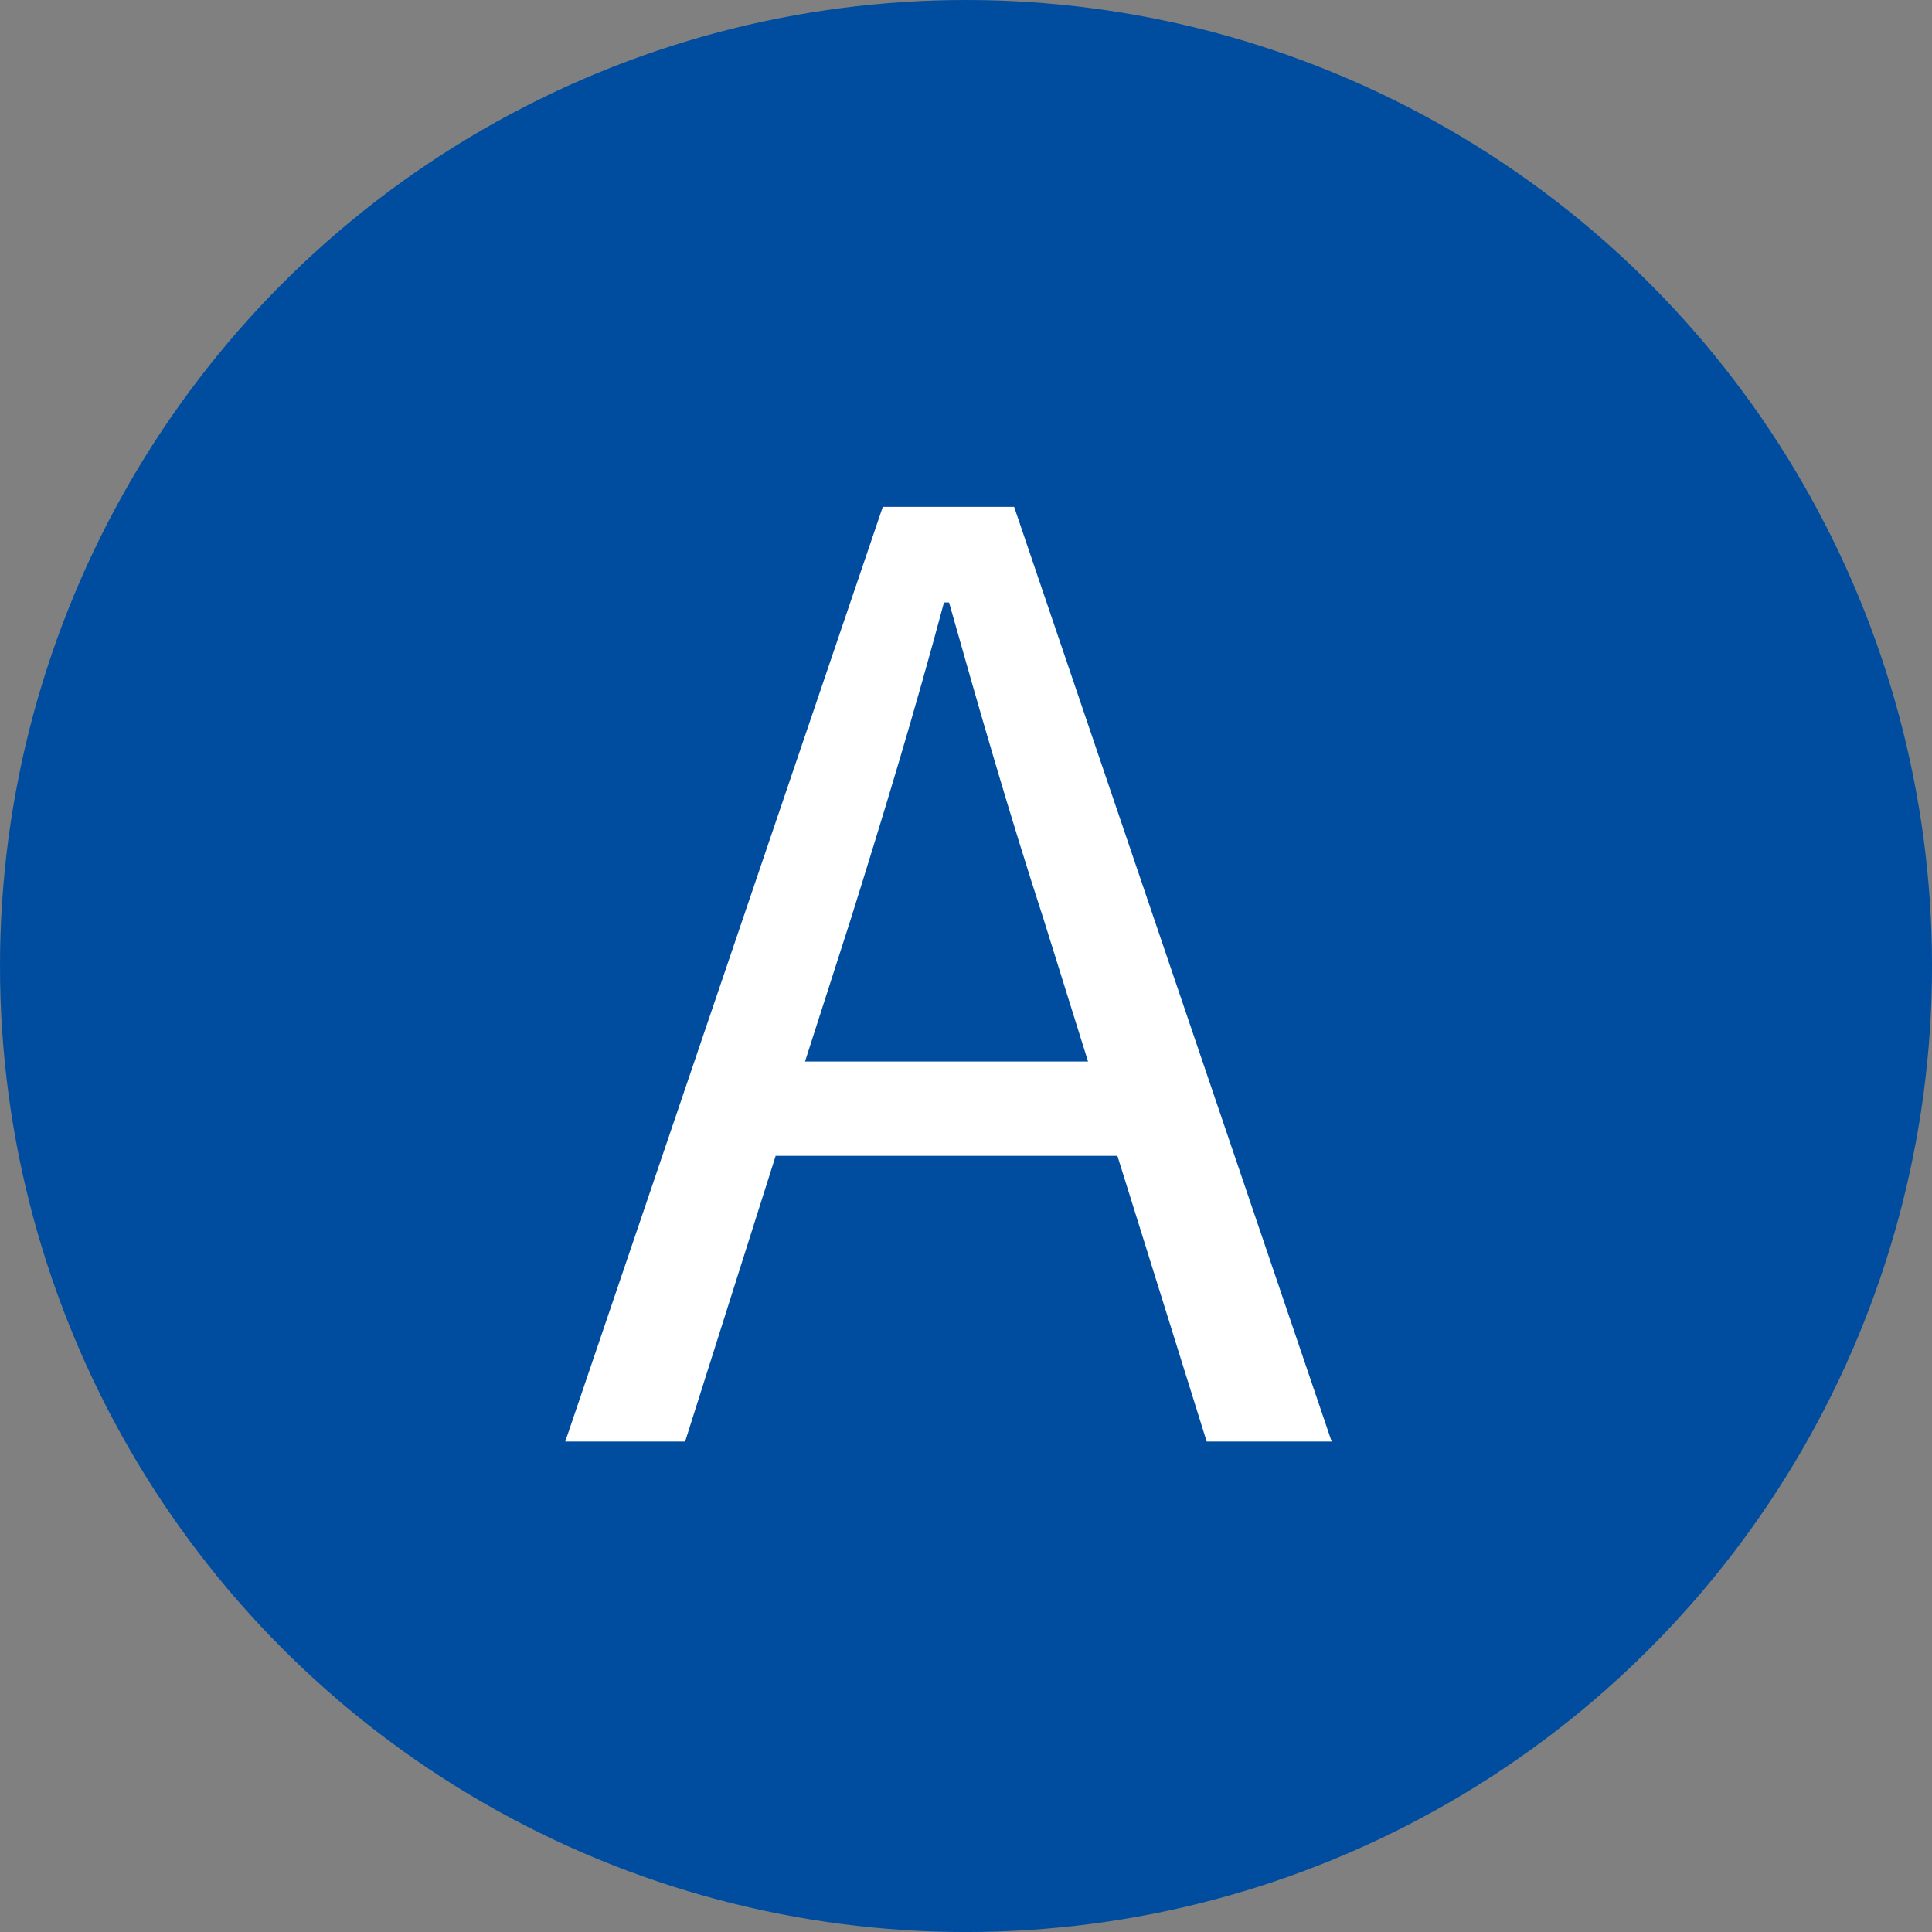
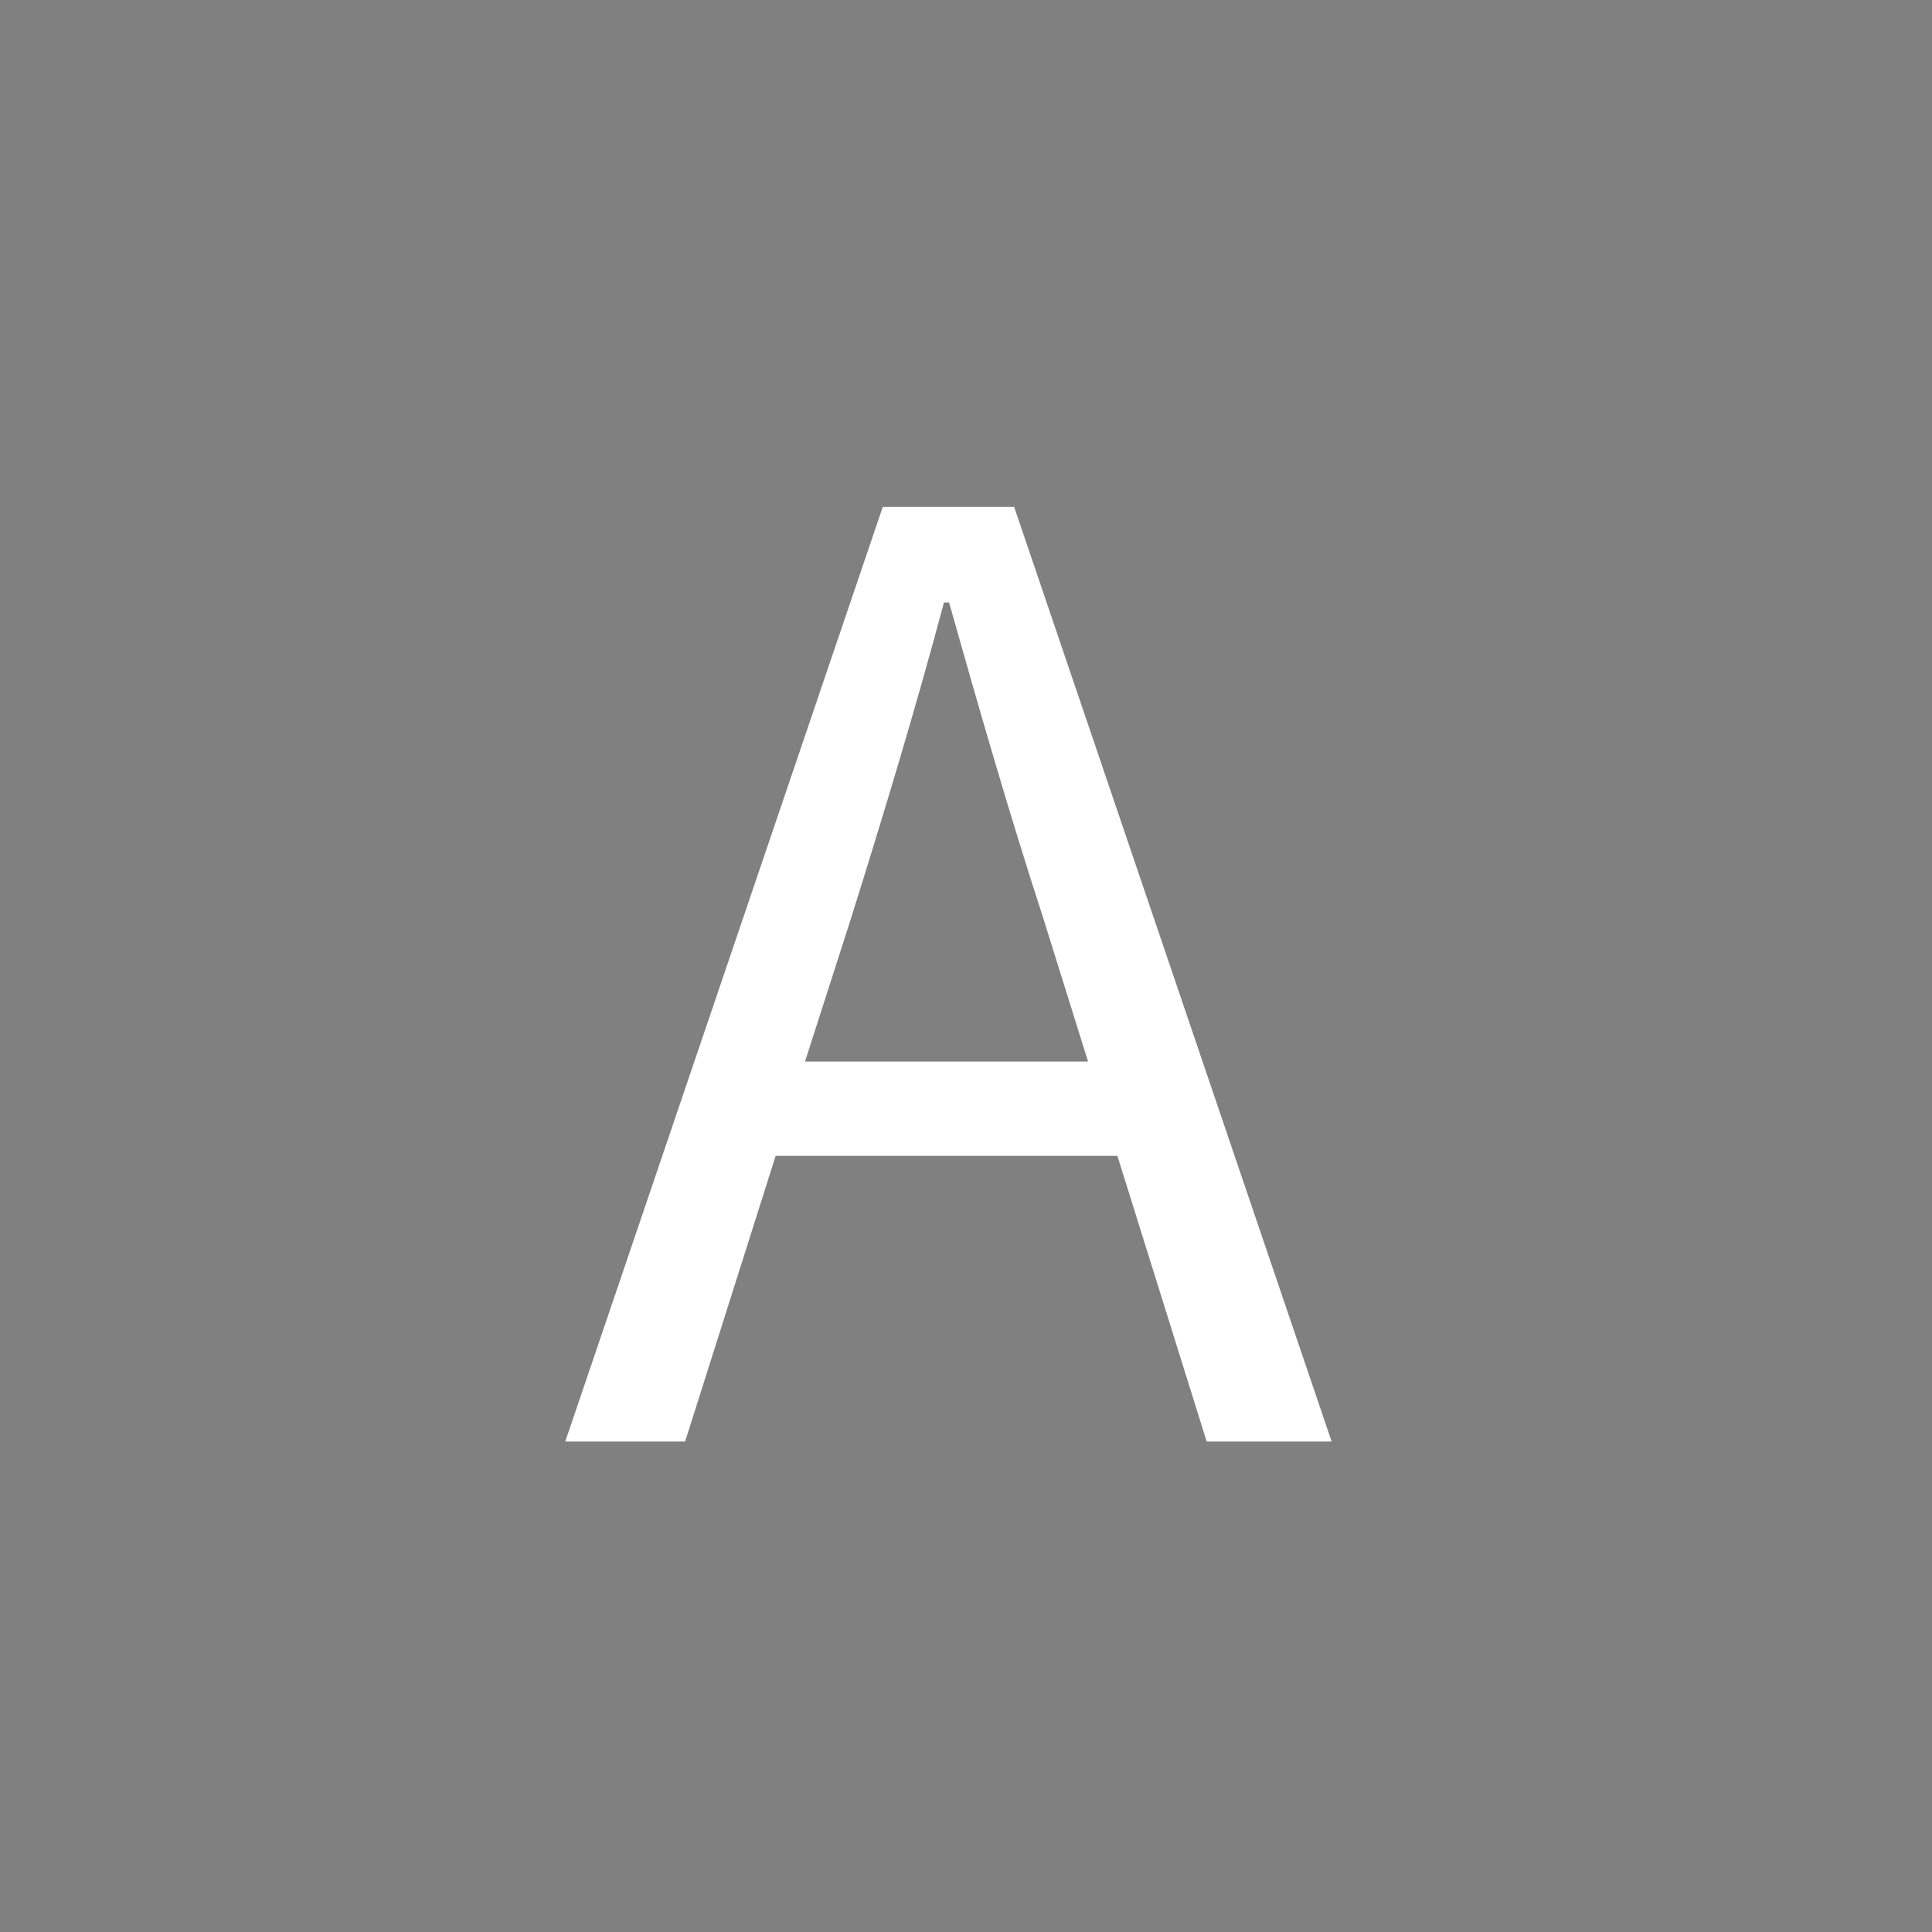
<svg xmlns="http://www.w3.org/2000/svg" id="_レイヤー_2" viewBox="0 0 71.601 71.601">
  <rect x="0" y="0" width="71.601" height="71.601" fill="#808080" stroke="none" />
  <g id="_レイヤー_1-2">
    <g>
-       <circle cx="35.801" cy="35.801" r="35.801" style="fill:#004da0;" />
-       <path d="M41.411,42.837h-12.665l-3.355,10.586h-4.442l11.768-34.639h4.867l11.767,34.639h-4.631l-3.308-10.586Zm-1.087-3.496l-1.654-5.293c-1.276-3.923-2.363-7.703-3.497-11.72h-.189c-1.087,4.064-2.221,7.797-3.449,11.72l-1.701,5.293h10.491Z" style="fill:#fff;" />
+       <path d="M41.411,42.837h-12.665l-3.355,10.586h-4.442l11.768-34.639h4.867l11.767,34.639h-4.631Zm-1.087-3.496l-1.654-5.293c-1.276-3.923-2.363-7.703-3.497-11.72h-.189c-1.087,4.064-2.221,7.797-3.449,11.72l-1.701,5.293h10.491Z" style="fill:#fff;" />
    </g>
  </g>
</svg>